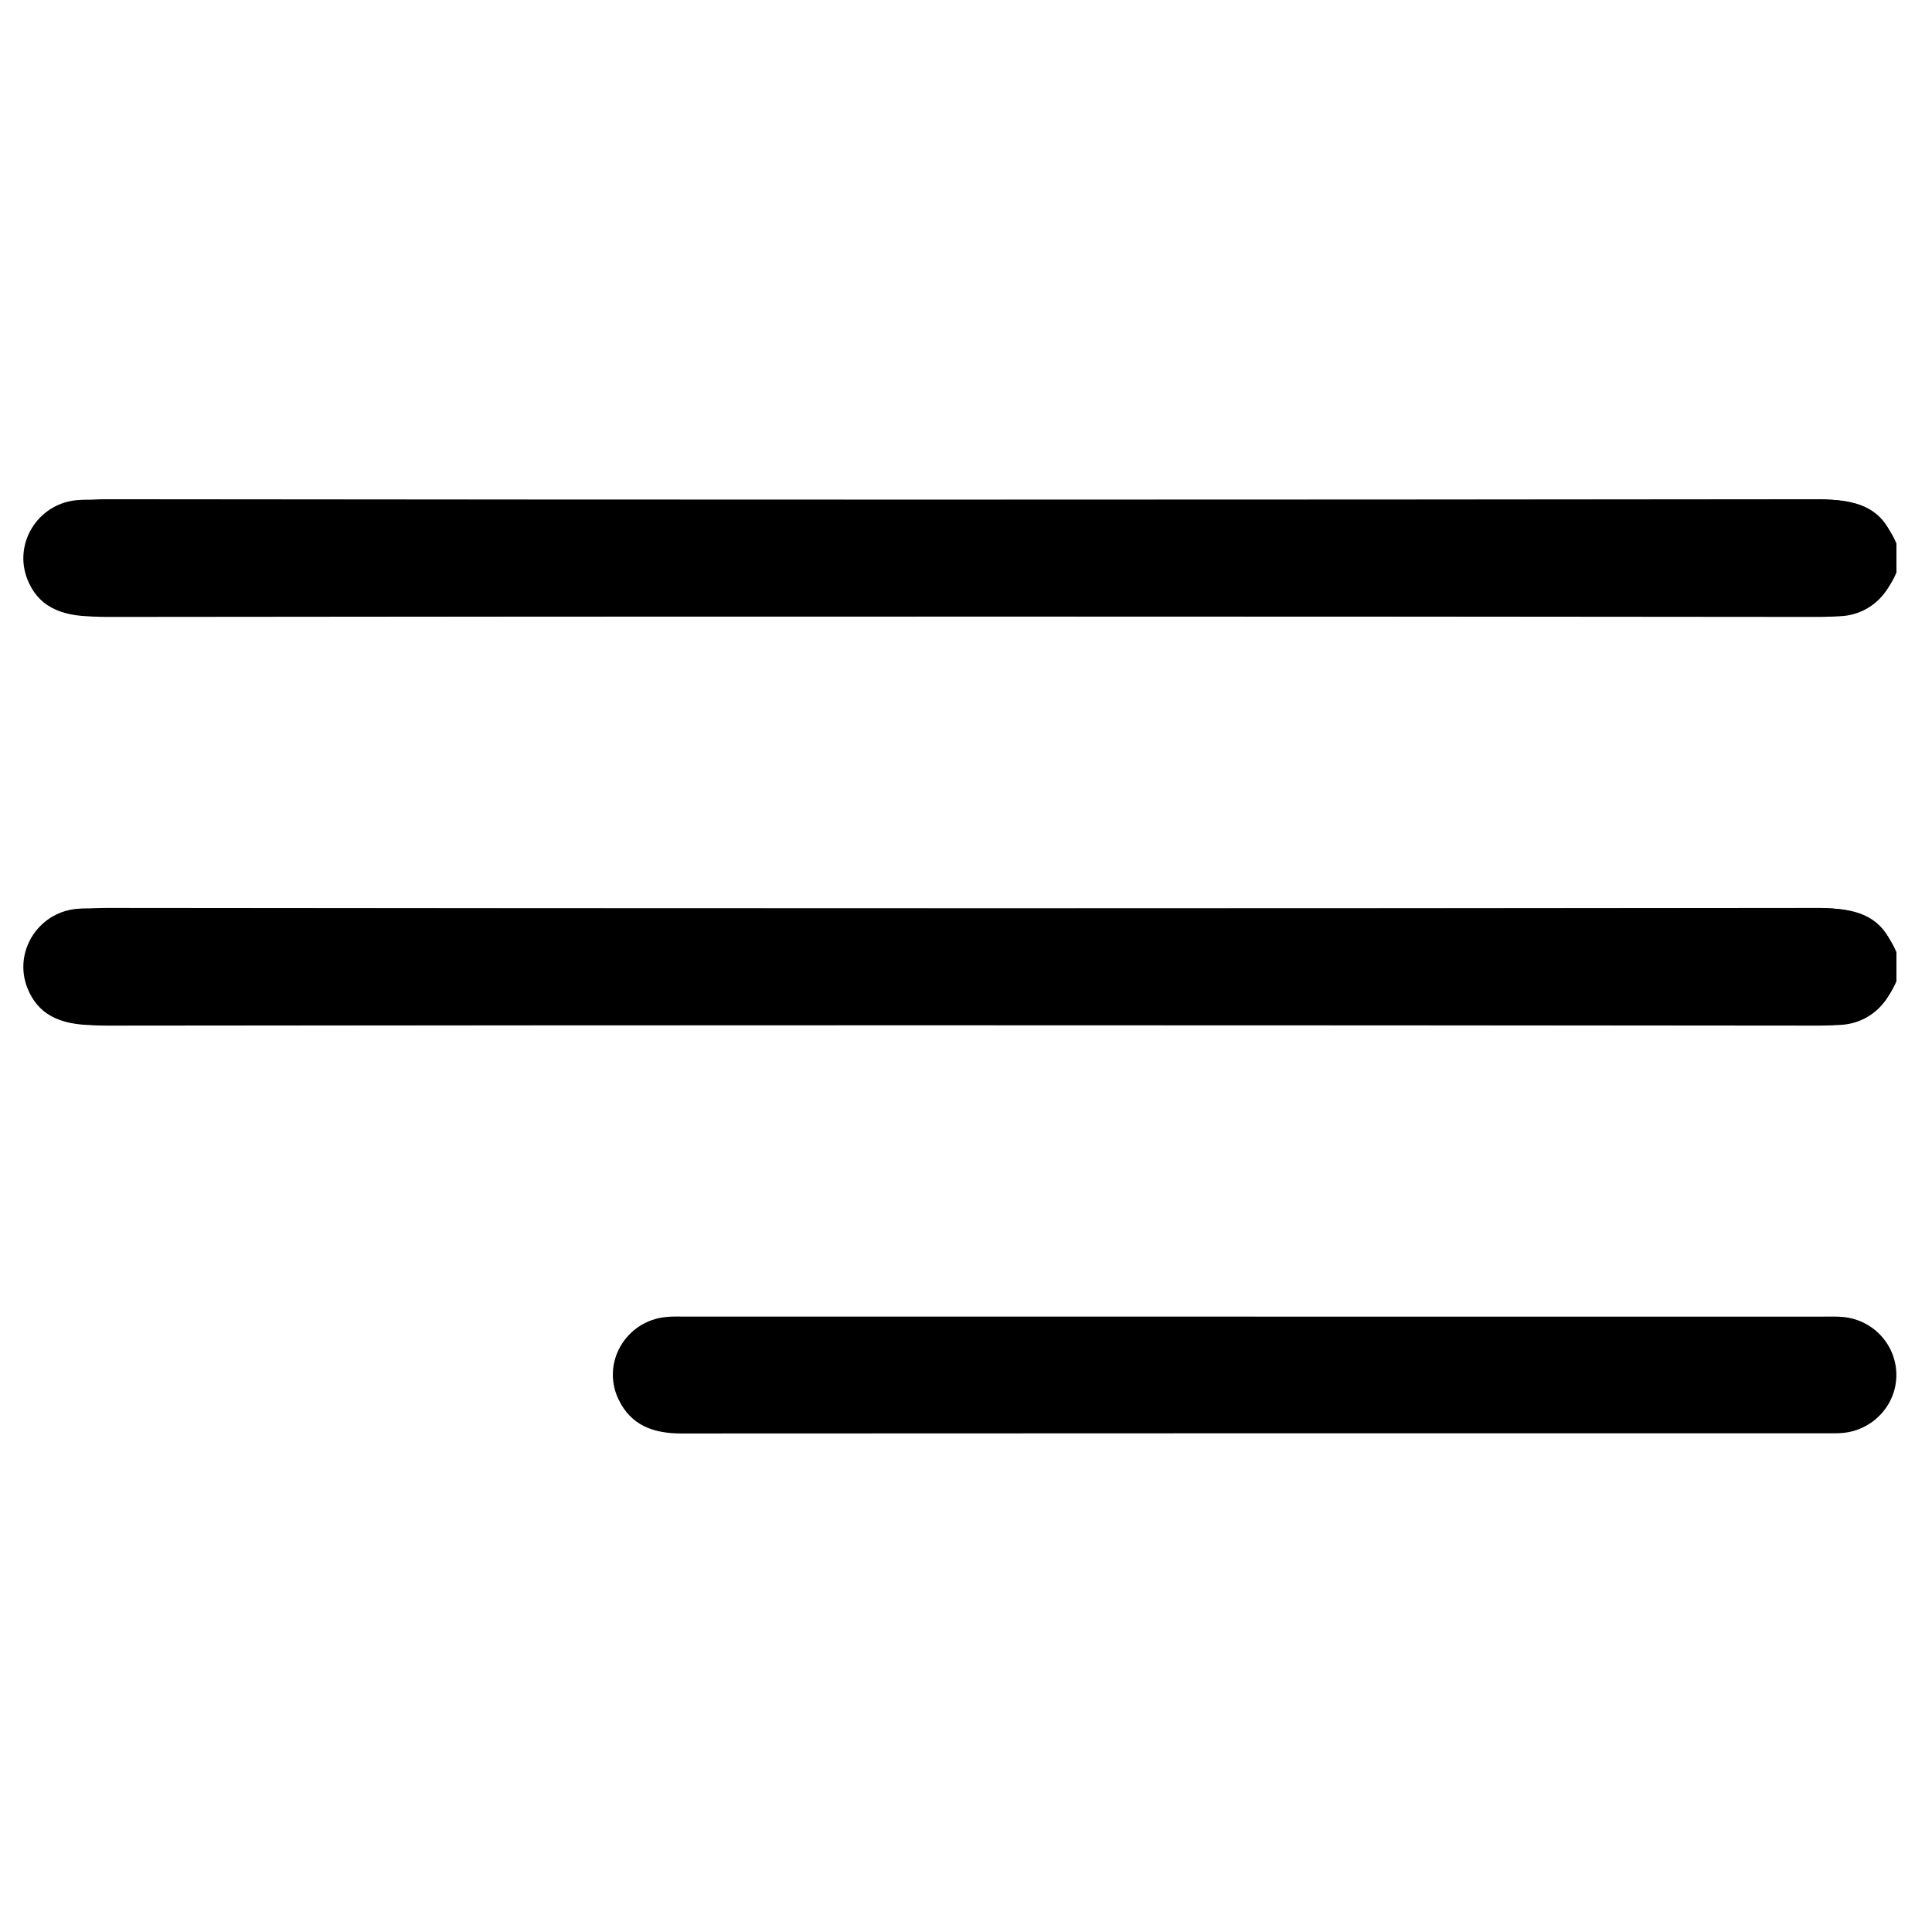
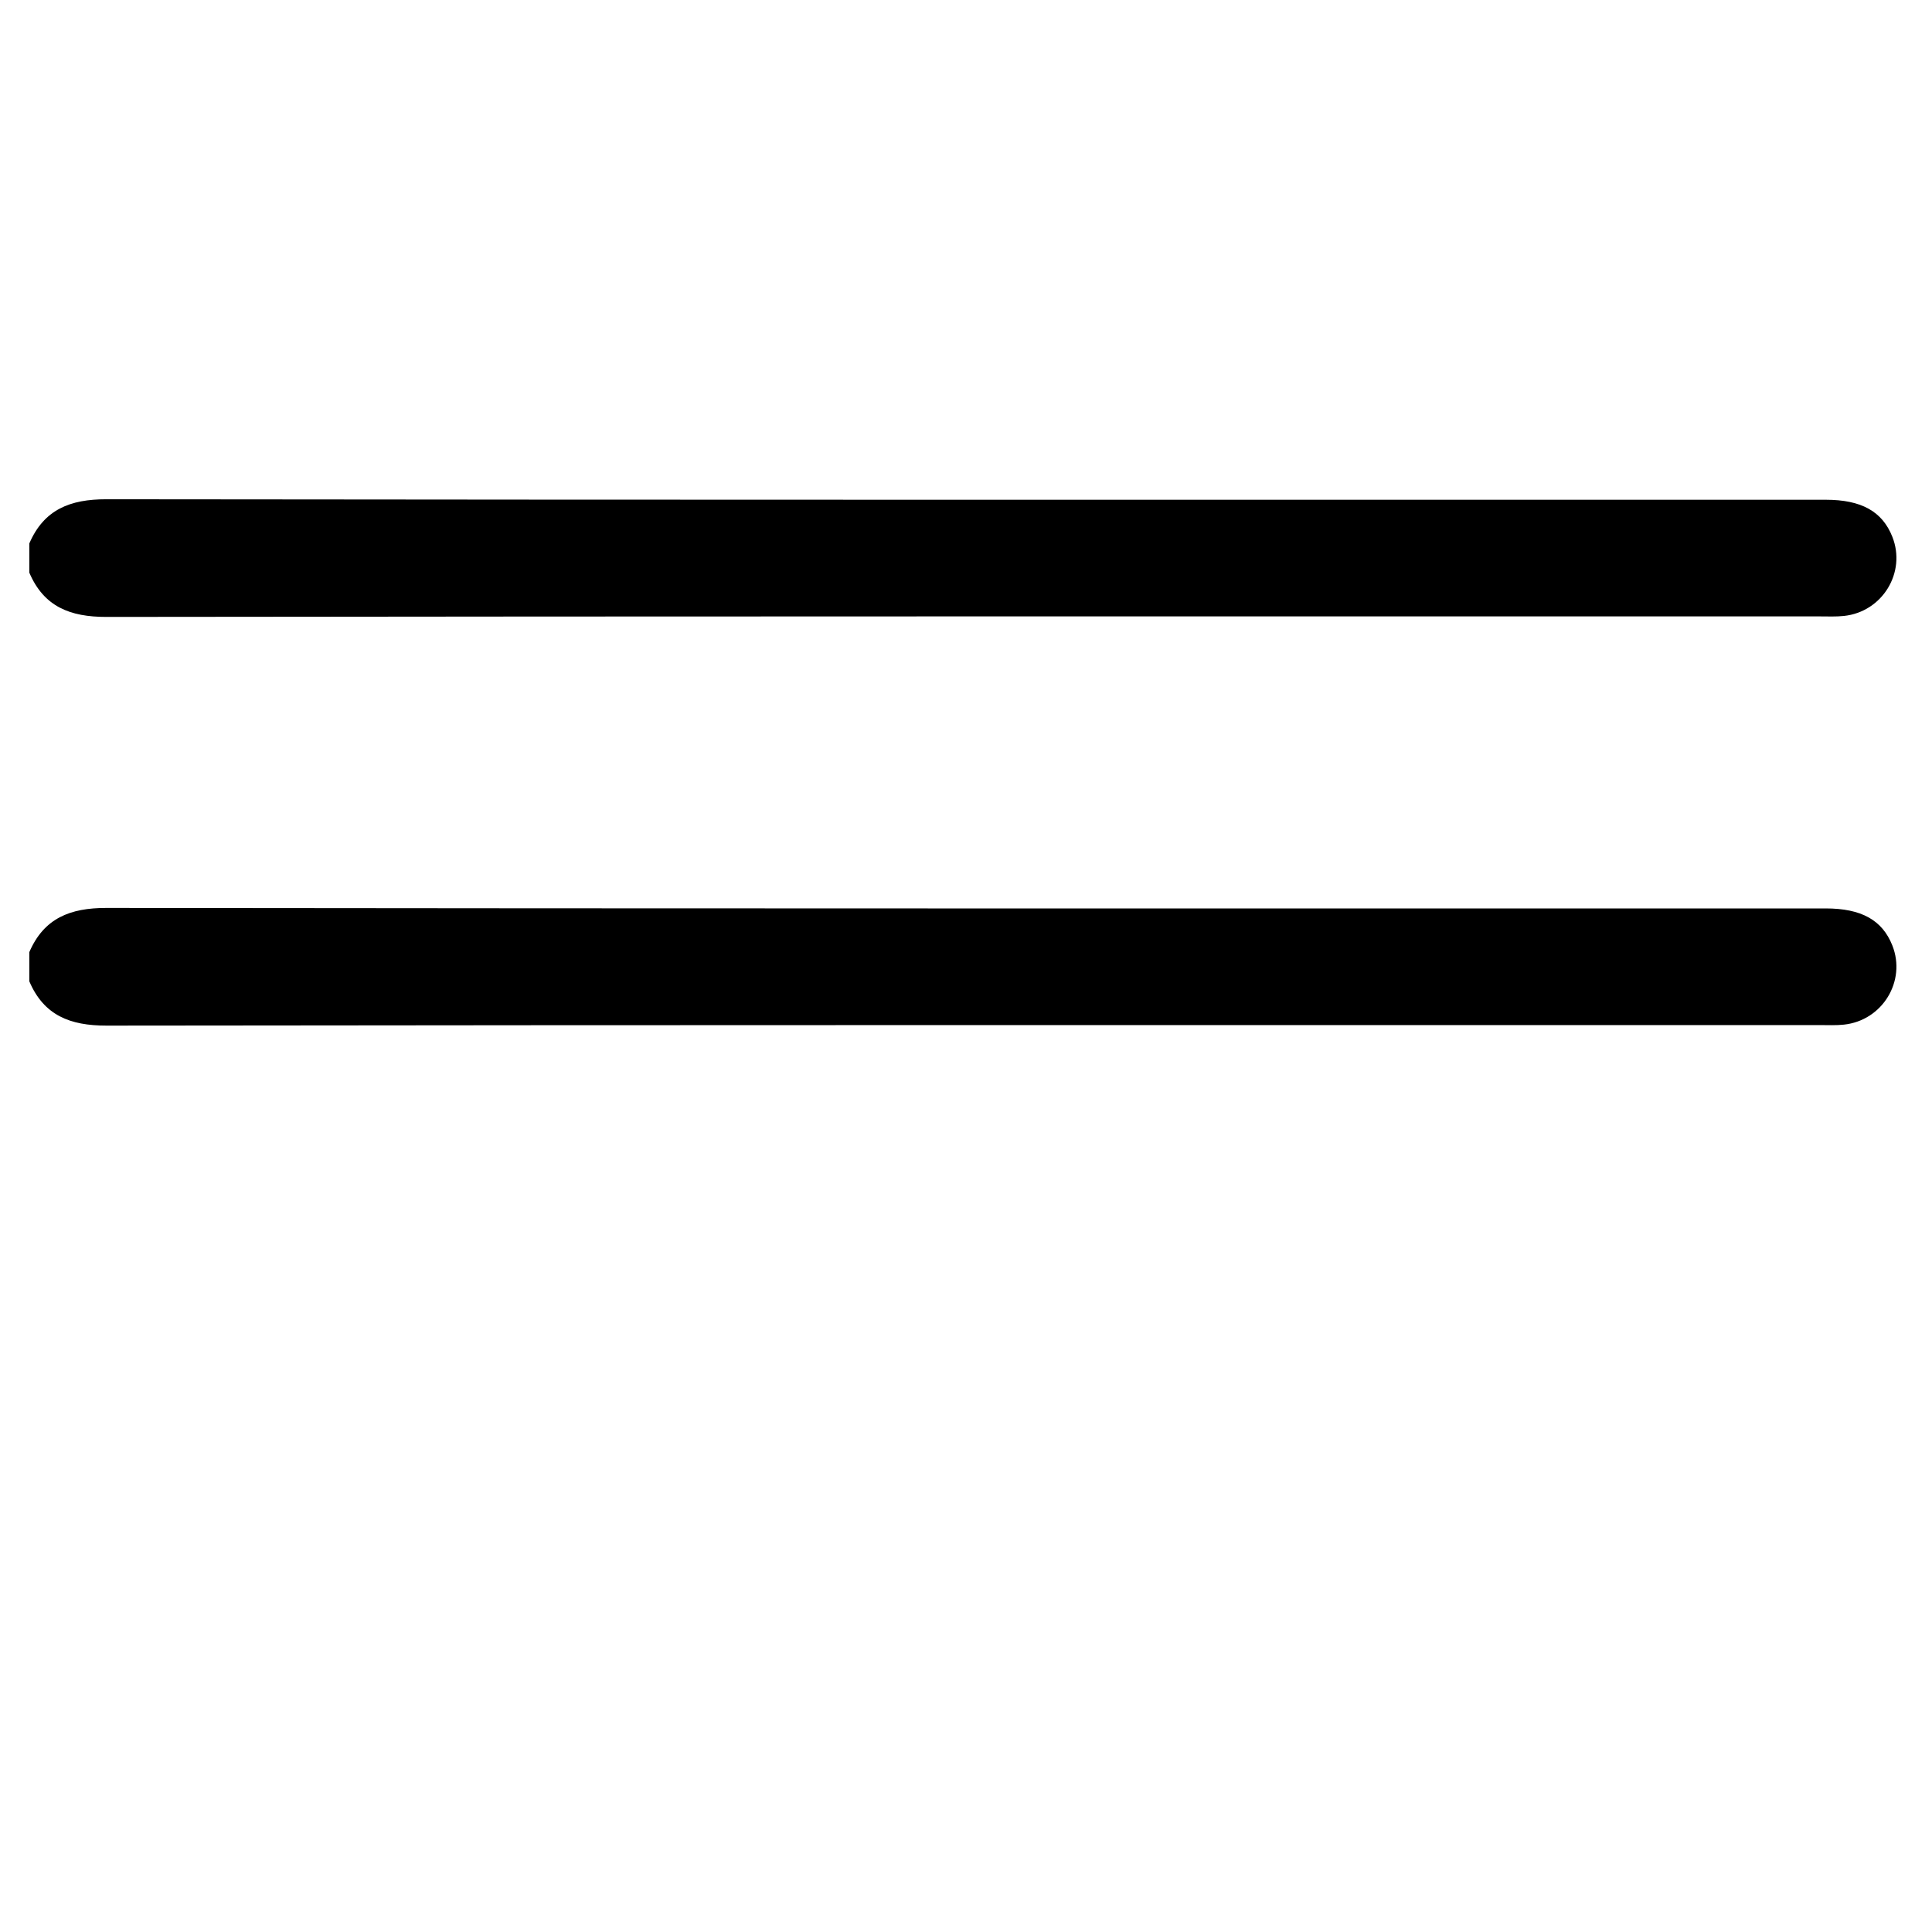
<svg xmlns="http://www.w3.org/2000/svg" id="Ebene_1" viewBox="0 0 600 600">
  <path d="M9.1,168.79c4.54-10.57,12.71-13.76,23.93-13.74,177.98,.21,355.96,.15,533.95,.15,11.08,0,17.58,3.62,20.7,11.49,4.39,11.07-3.08,23.34-15.05,24.6-2.43,.26-4.9,.14-7.35,.14-177.42,0-354.83-.06-532.25,.16-11.22,.01-19.4-3.14-23.92-13.74v-9.06Z" />
-   <path d="M588.94,177.85c-4.56,10.57-12.75,13.76-24,13.74-178.55-.21-357.11-.15-535.66-.15-11.12,0-17.63-3.62-20.76-11.49-4.4-11.07,3.09-23.34,15.1-24.6,2.44-.26,4.92-.14,7.38-.14,177.99,0,355.97,.06,533.96-.16,11.25-.01,19.46,3.14,24,13.74v9.06Z" />
  <path d="M9.1,295.71c4.54-10.57,12.71-13.76,23.93-13.74,177.98,.21,355.96,.15,533.95,.15,11.08,0,17.58,3.62,20.7,11.49,4.39,11.07-3.08,23.34-15.05,24.6-2.43,.26-4.9,.14-7.35,.14-177.42,0-354.83-.06-532.25,.16-11.22,.01-19.4-3.14-23.92-13.74v-9.06Z" />
-   <path d="M588.94,304.77c-4.56,10.57-12.75,13.76-24,13.74-178.55-.21-357.11-.15-535.66-.15-11.12,0-17.63-3.62-20.76-11.49-4.4-11.07,3.09-23.34,15.1-24.6,2.44-.26,4.92-.14,7.38-.14,177.99,0,355.97,.06,533.96-.16,11.25-.01,19.46,3.14,24,13.74v9.06Z" />
-   <path d="M389.62,408.89c58.88,0,117.75,0,176.63,0,2.07,0,4.16-.08,6.22,.12,9.52,.93,16.66,8.96,16.46,18.39-.2,9.17-7.4,16.79-16.7,17.62-1.5,.13-3.02,.1-4.53,.1-118.7,0-237.4-.02-356.09,.06-8.67,0-15.67-2.48-19.55-10.65-5.34-11.24,2.22-24.24,14.7-25.52,2.06-.21,4.15-.13,6.22-.13,58.88,0,117.75,0,176.63,0Z" />
</svg>